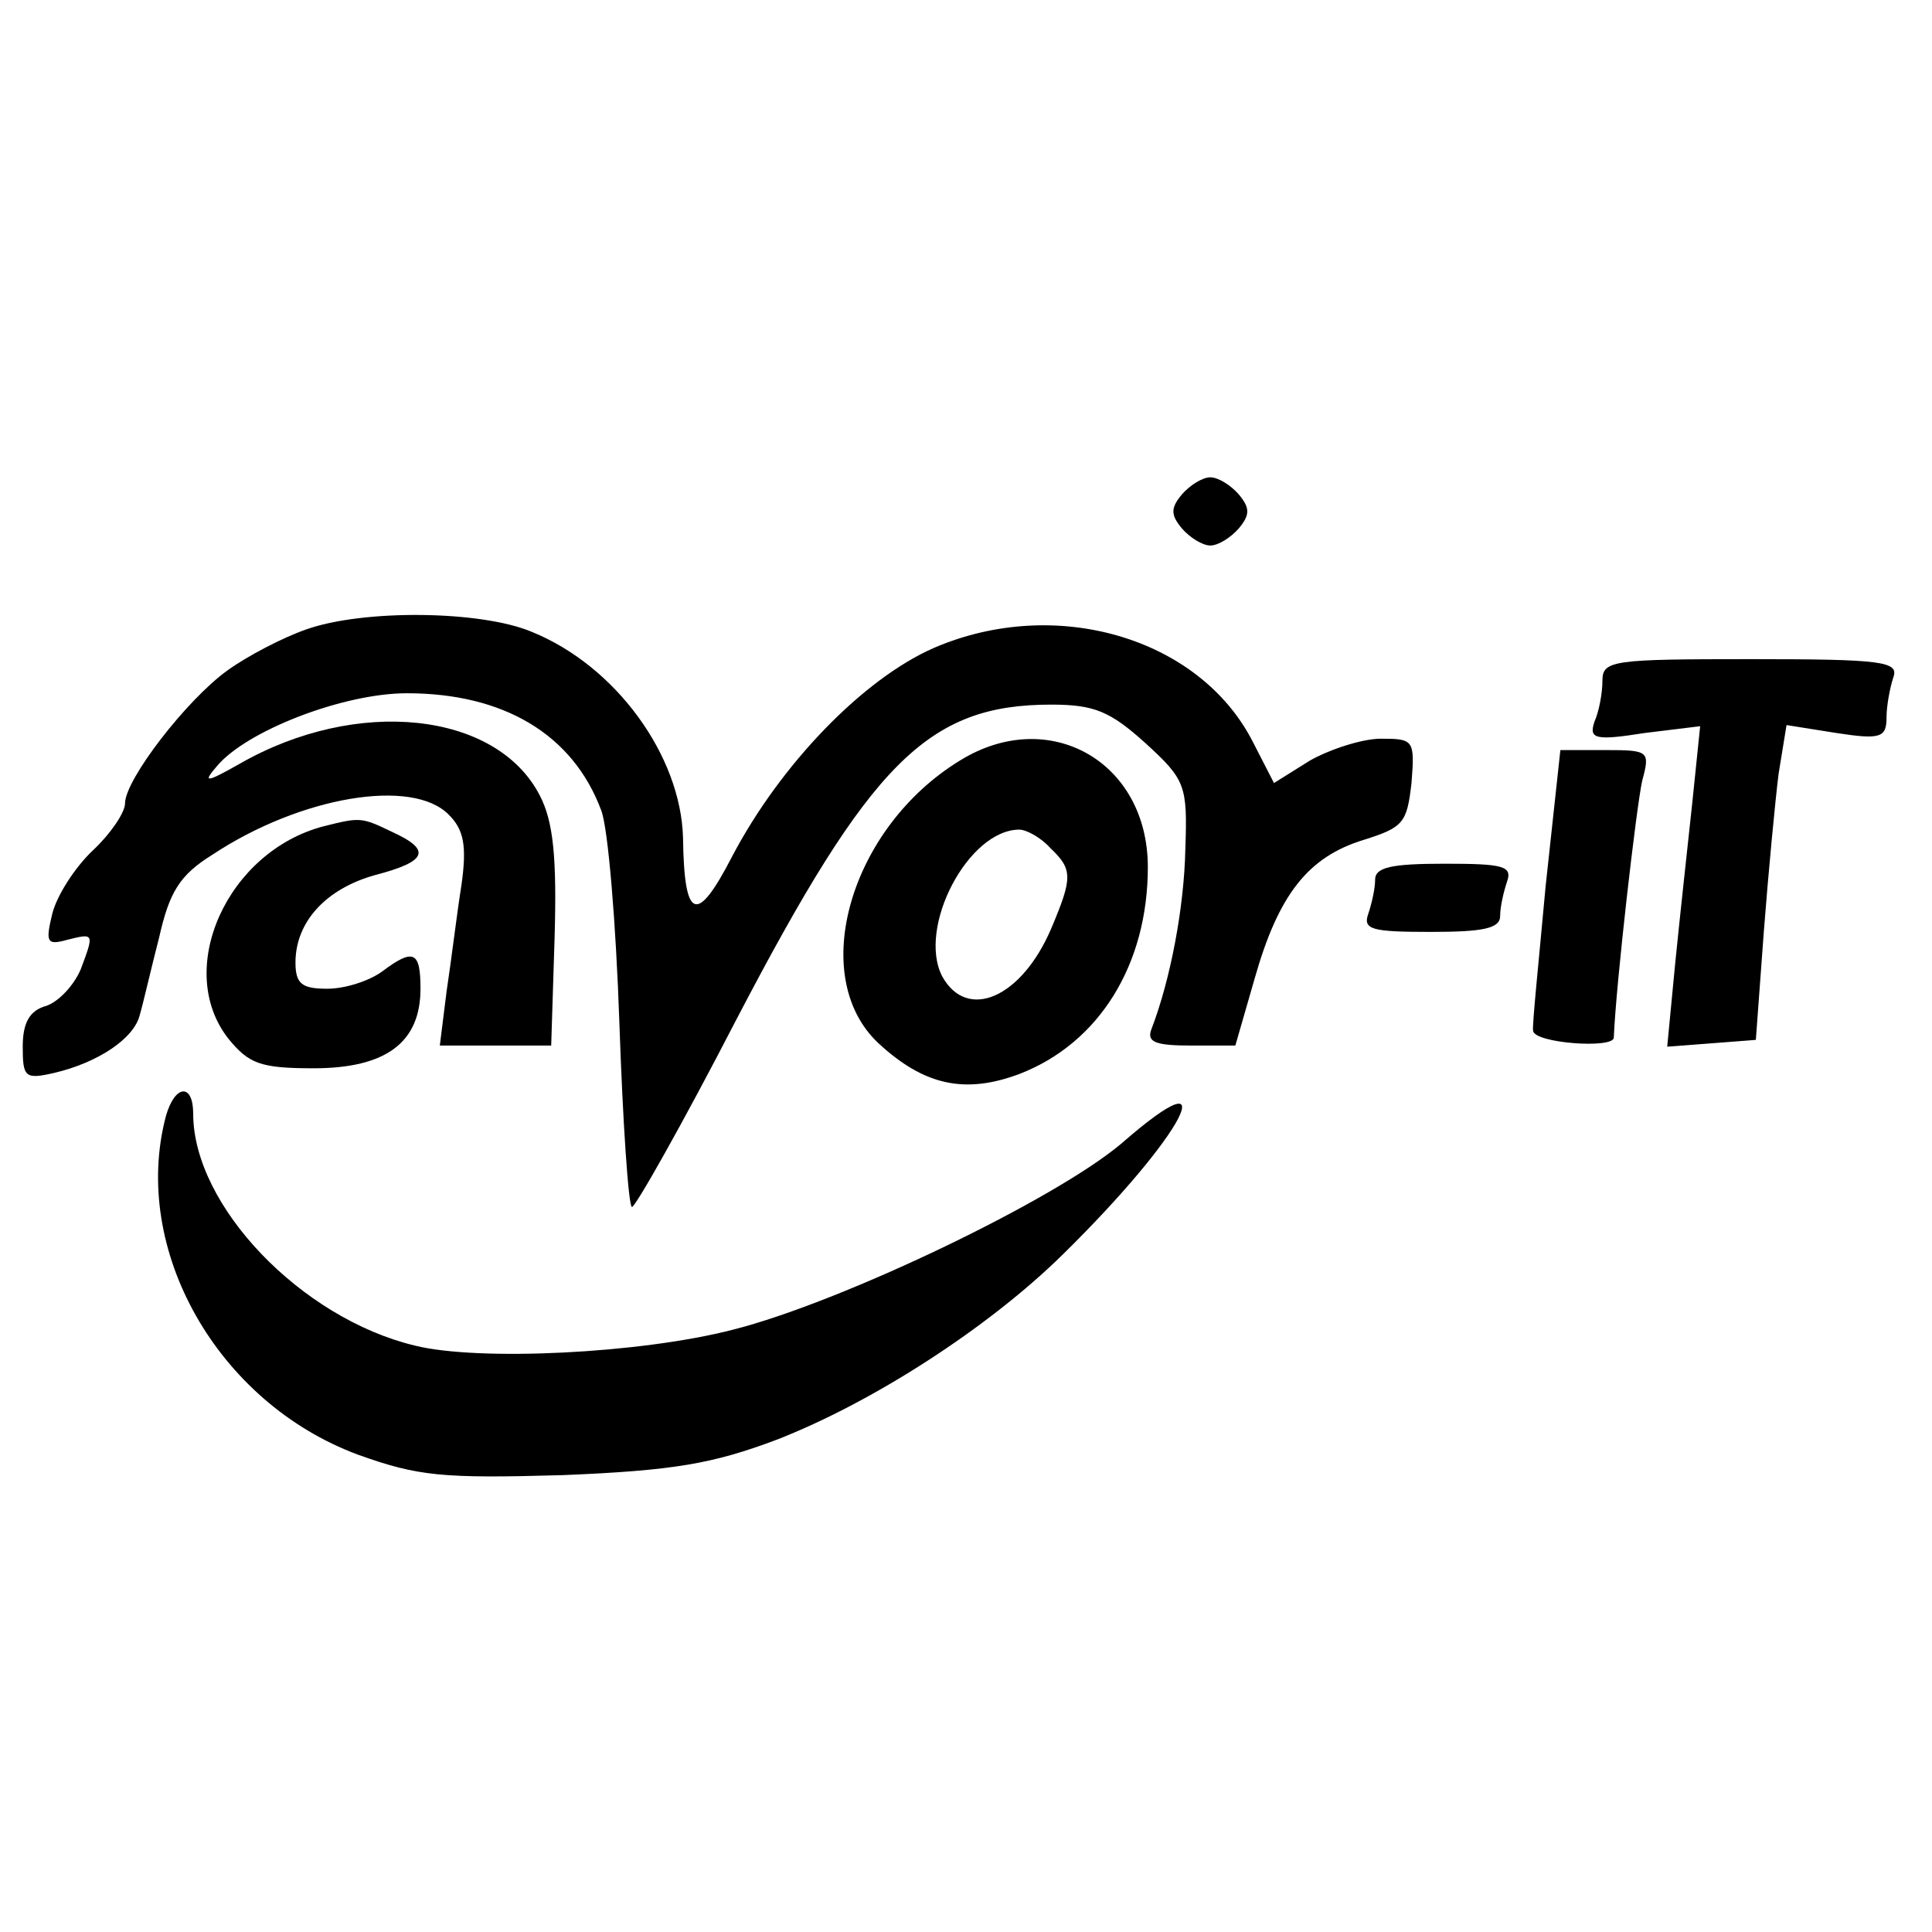
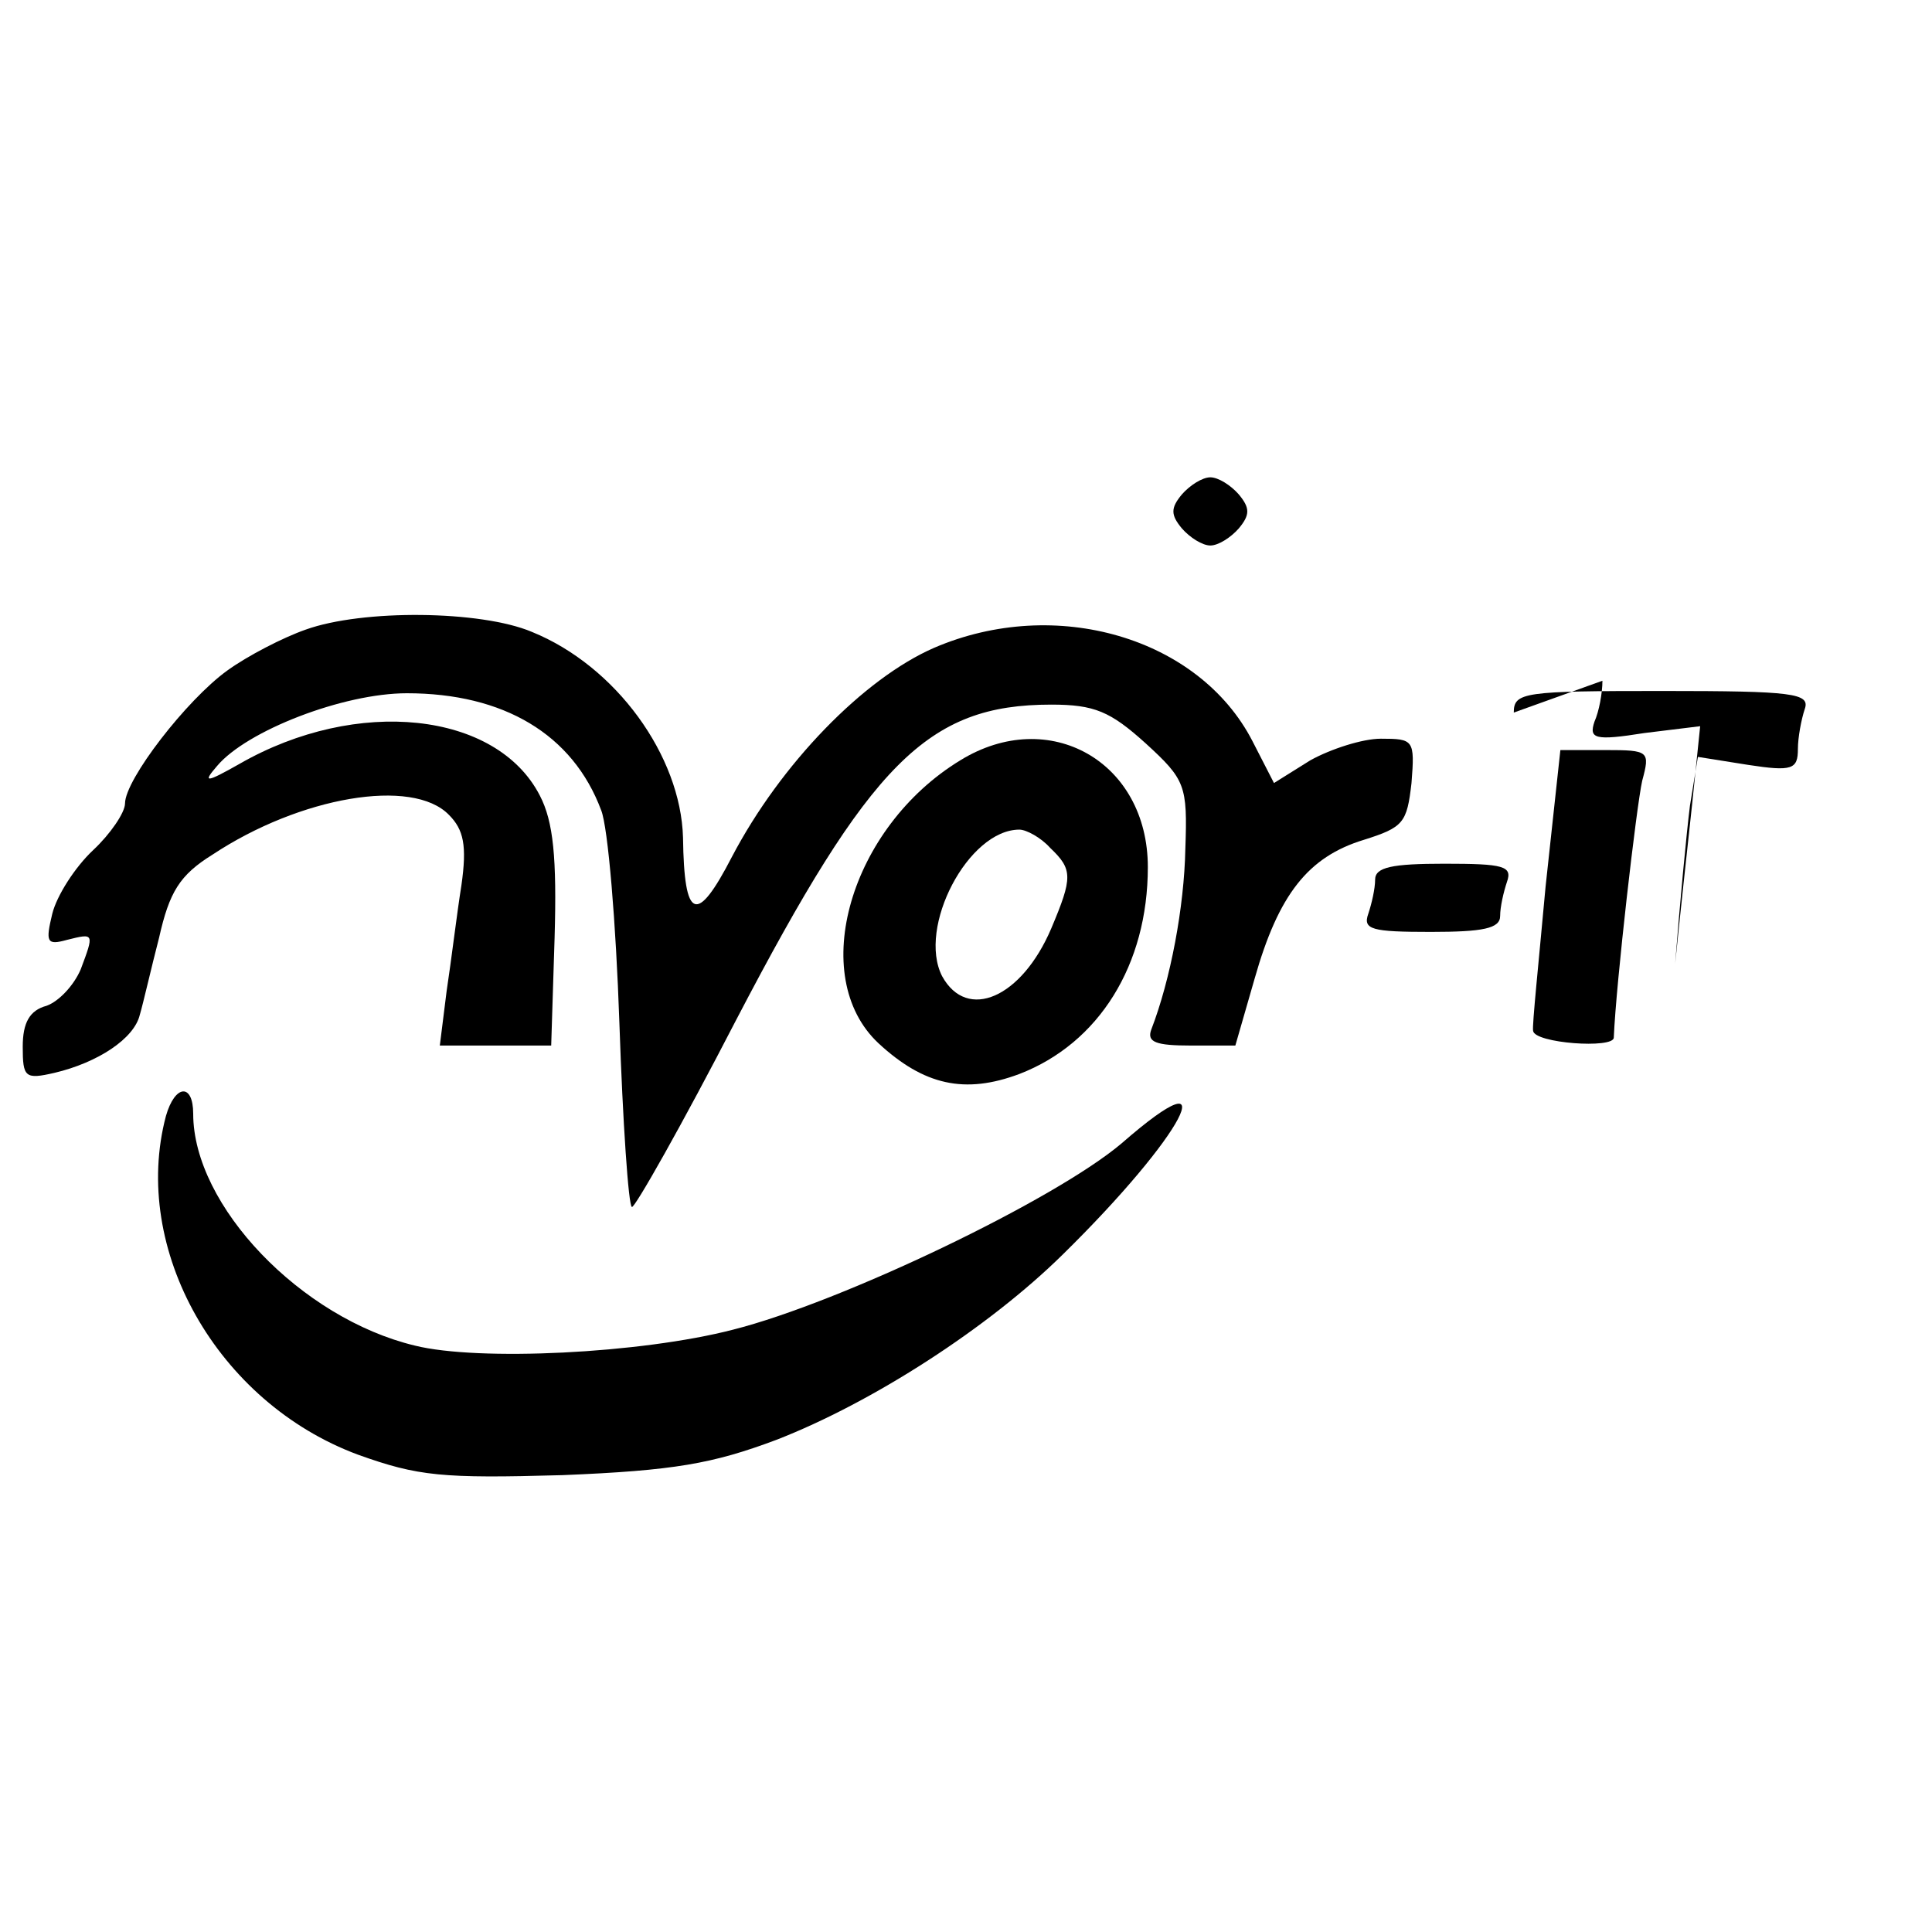
<svg xmlns="http://www.w3.org/2000/svg" version="1.0" width="170pt" height="170pt" viewBox="0 0 170 170" preserveAspectRatio="xMidYMid meet">
  <g transform="translate(0,170) scale(0.1,-0.1)" fill="#000000" stroke="none">
    <path d="M1040 1265 c-10 -12 -10 -18 0 -30 7 -8 18 -15 25 -15 7 0 18 7 25 15 10 12 10 18 0 30 -7 8 -18 15 -25 15 -7 0 -18 -7 -25 -15z" />
    <path d="M269 1146 c-20 -7 -51 -23 -69 -36 -36 -26 -90 -96 -90 -117 0 -8 -13 -27 -28 -41 -16 -15 -32 -40 -36 -56 -6 -25 -5 -28 13 -23 24 6 24 6 12 -26 -6 -14 -19 -28 -30 -32 -15 -4 -21 -15 -21 -36 0 -27 2 -29 28 -23 38 9 70 30 75 51 3 10 10 41 17 68 9 40 18 55 47 73 77 51 176 68 208 35 13 -13 16 -27 11 -62 -4 -25 -9 -67 -13 -93 l-6 -48 49 0 49 0 3 95 c2 70 -1 102 -13 125 -38 74 -161 87 -264 28 -30 -17 -33 -17 -20 -2 26 31 111 64 167 64 85 0 146 -36 171 -103 6 -15 13 -99 16 -187 3 -88 8 -161 11 -162 2 -2 44 72 92 165 118 226 168 277 277 277 38 0 52 -6 83 -34 35 -32 37 -37 35 -93 -1 -51 -13 -115 -30 -159 -4 -11 4 -14 35 -14 l39 0 17 59 c21 74 47 107 96 122 35 11 38 15 42 50 3 38 2 39 -27 39 -16 0 -44 -9 -62 -19 l-32 -20 -19 37 c-47 91 -173 128 -280 82 -62 -27 -135 -102 -178 -184 -31 -60 -42 -56 -43 17 -2 72 -59 151 -133 181 -45 19 -149 20 -199 2z" />
-     <path d="M1410 1101 c0 -11 -3 -27 -7 -36 -5 -15 0 -17 44 -10 l49 6 -7 -68 c-4 -37 -11 -101 -15 -141 l-7 -73 39 3 39 3 7 95 c4 52 10 115 13 139 l7 43 44 -7 c39 -6 44 -4 44 14 0 10 3 26 6 35 5 14 -10 16 -125 16 -122 0 -131 -1 -131 -19z" />
+     <path d="M1410 1101 c0 -11 -3 -27 -7 -36 -5 -15 0 -17 44 -10 l49 6 -7 -68 c-4 -37 -11 -101 -15 -141 c4 52 10 115 13 139 l7 43 44 -7 c39 -6 44 -4 44 14 0 10 3 26 6 35 5 14 -10 16 -125 16 -122 0 -131 -1 -131 -19z" />
    <path d="M845 1031 c-97 -59 -135 -190 -72 -249 40 -37 76 -45 124 -27 70 27 113 96 113 182 0 93 -87 142 -165 94z m79 -77 c20 -19 20 -26 1 -71 -26 -61 -74 -82 -96 -42 -22 43 23 129 68 129 6 0 19 -7 27 -16z" />
    <path d="M1360 920 c-6 -66 -12 -123 -11 -127 1 -11 71 -16 71 -6 2 48 20 204 25 226 7 26 6 27 -32 27 l-40 0 -13 -120z" />
-     <path d="M285 973 c-85 -22 -132 -126 -84 -187 18 -22 28 -26 75 -26 64 0 94 23 94 70 0 33 -6 36 -34 15 -11 -8 -32 -15 -48 -15 -22 0 -28 4 -28 23 0 36 27 65 70 77 46 12 50 22 15 38 -27 13 -28 13 -60 5z" />
    <path d="M1210 926 c0 -8 -3 -21 -6 -30 -5 -14 3 -16 55 -16 46 0 61 3 61 14 0 8 3 21 6 30 5 14 -3 16 -55 16 -46 0 -61 -3 -61 -14z" />
    <path d="M146 718 c-31 -117 45 -252 169 -298 53 -19 74 -21 180 -18 98 4 132 10 188 31 85 33 187 99 252 163 107 105 146 180 52 98 -59 -50 -247 -140 -342 -164 -81 -21 -224 -28 -280 -14 -100 24 -195 123 -195 204 0 27 -16 26 -24 -2z" />
  </g>
</svg>